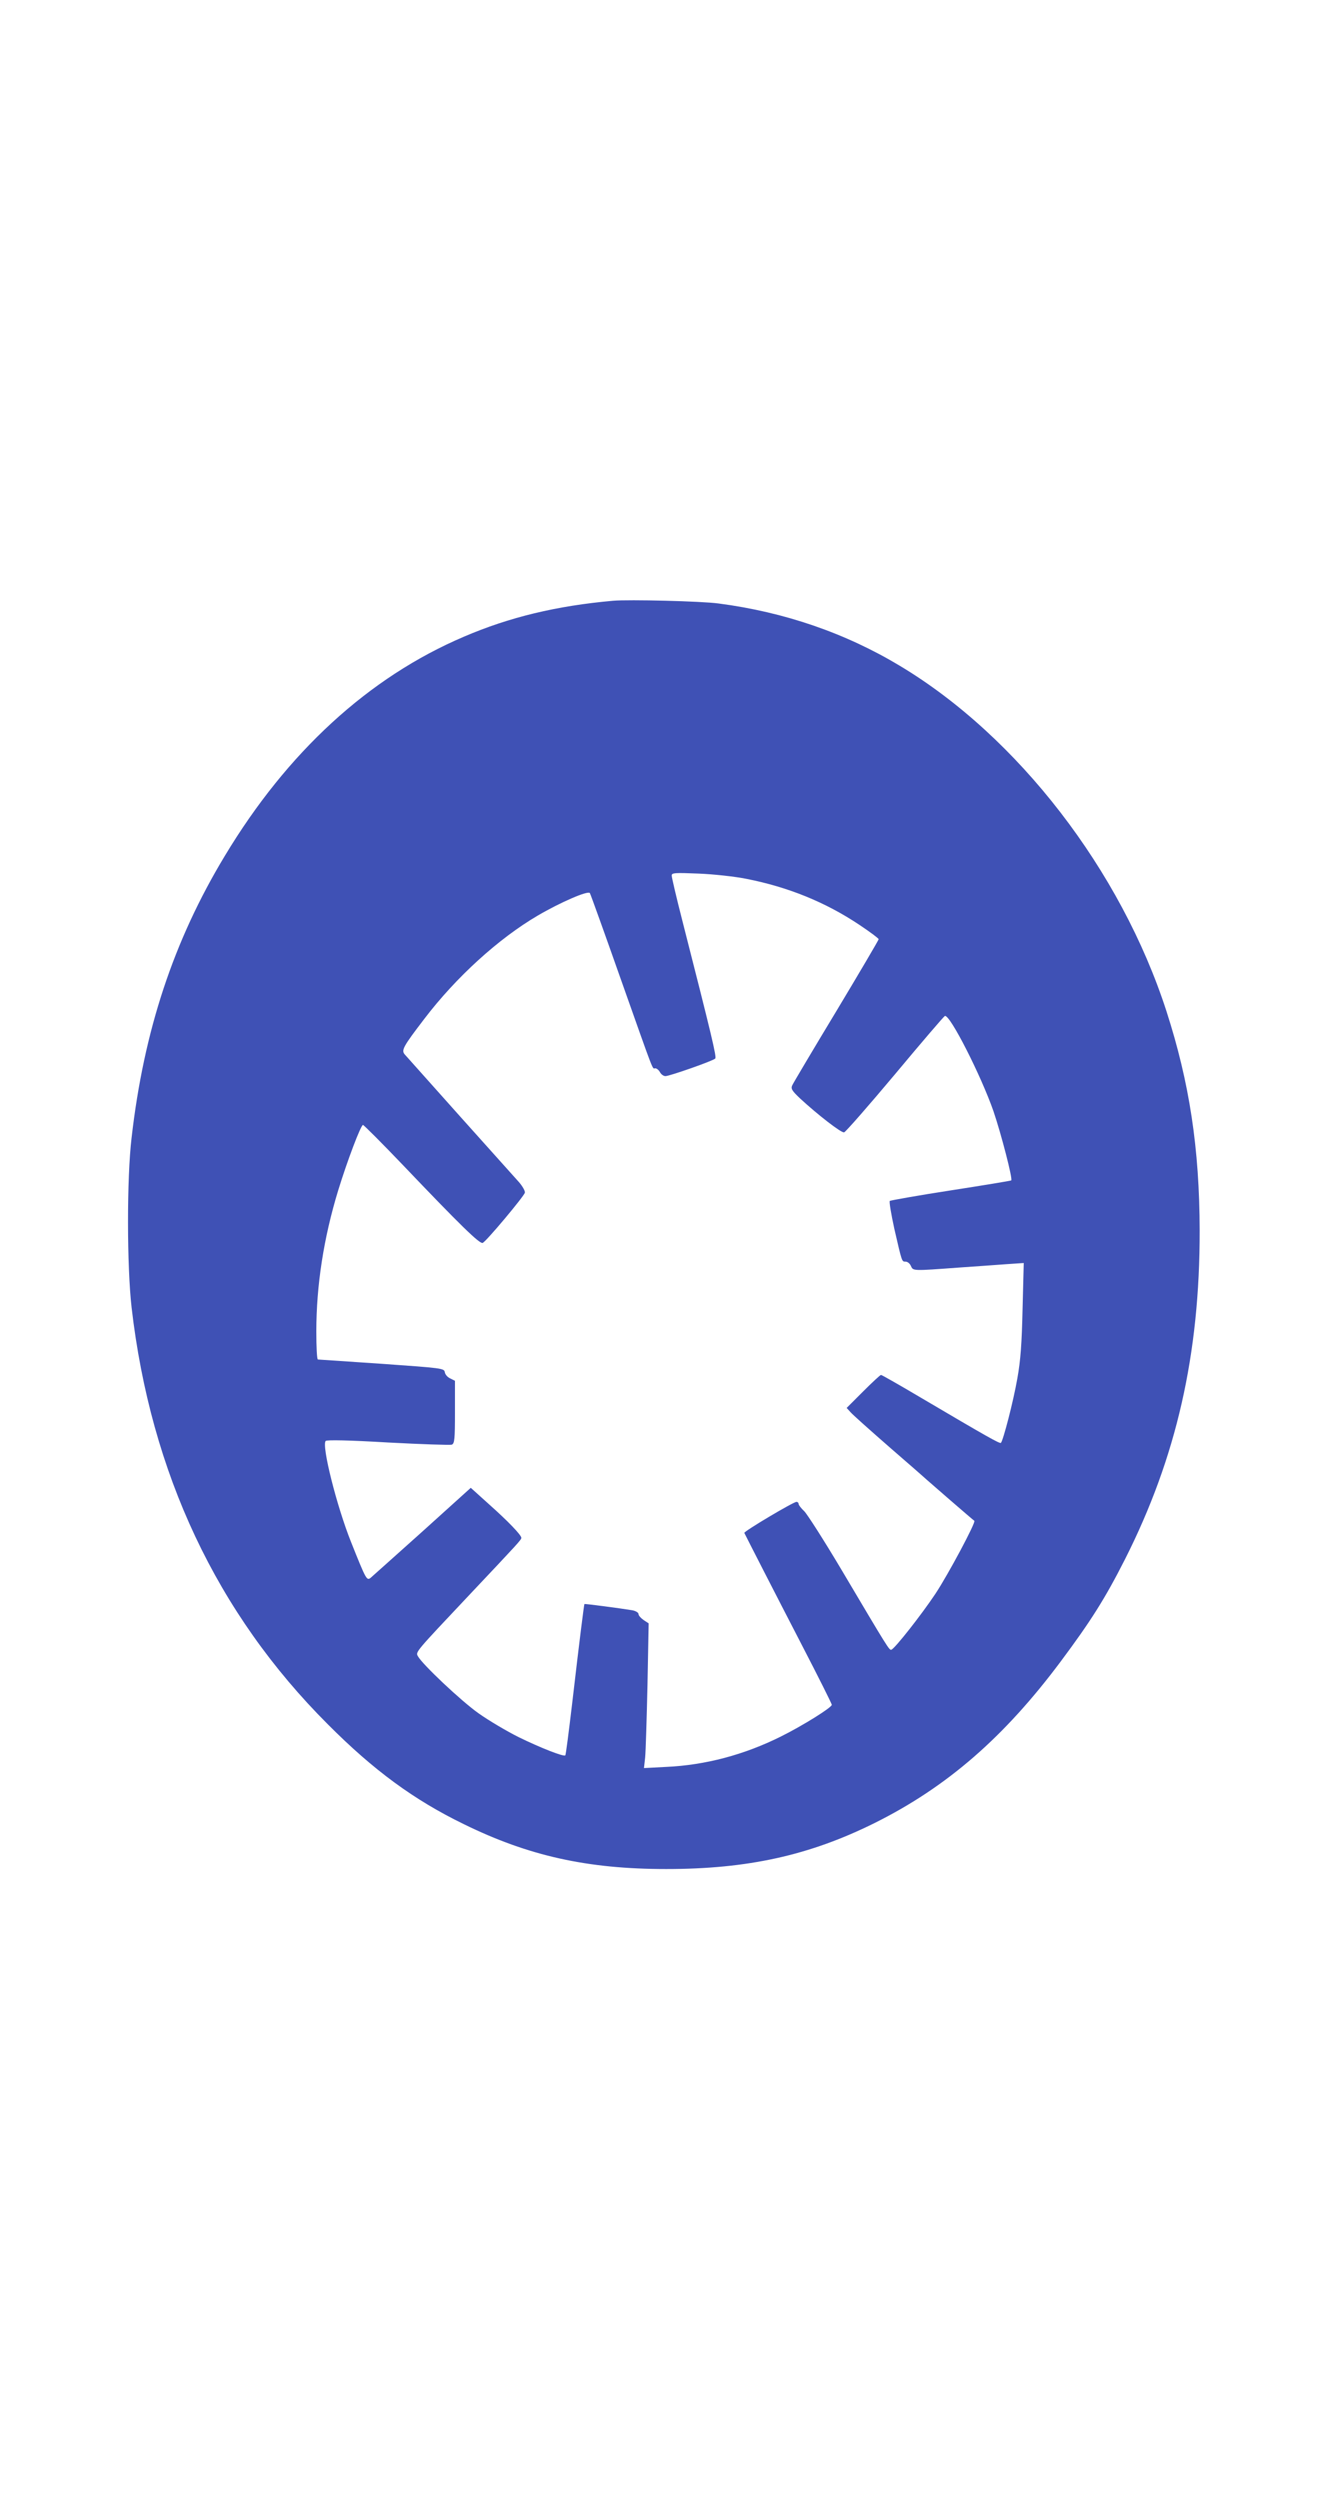
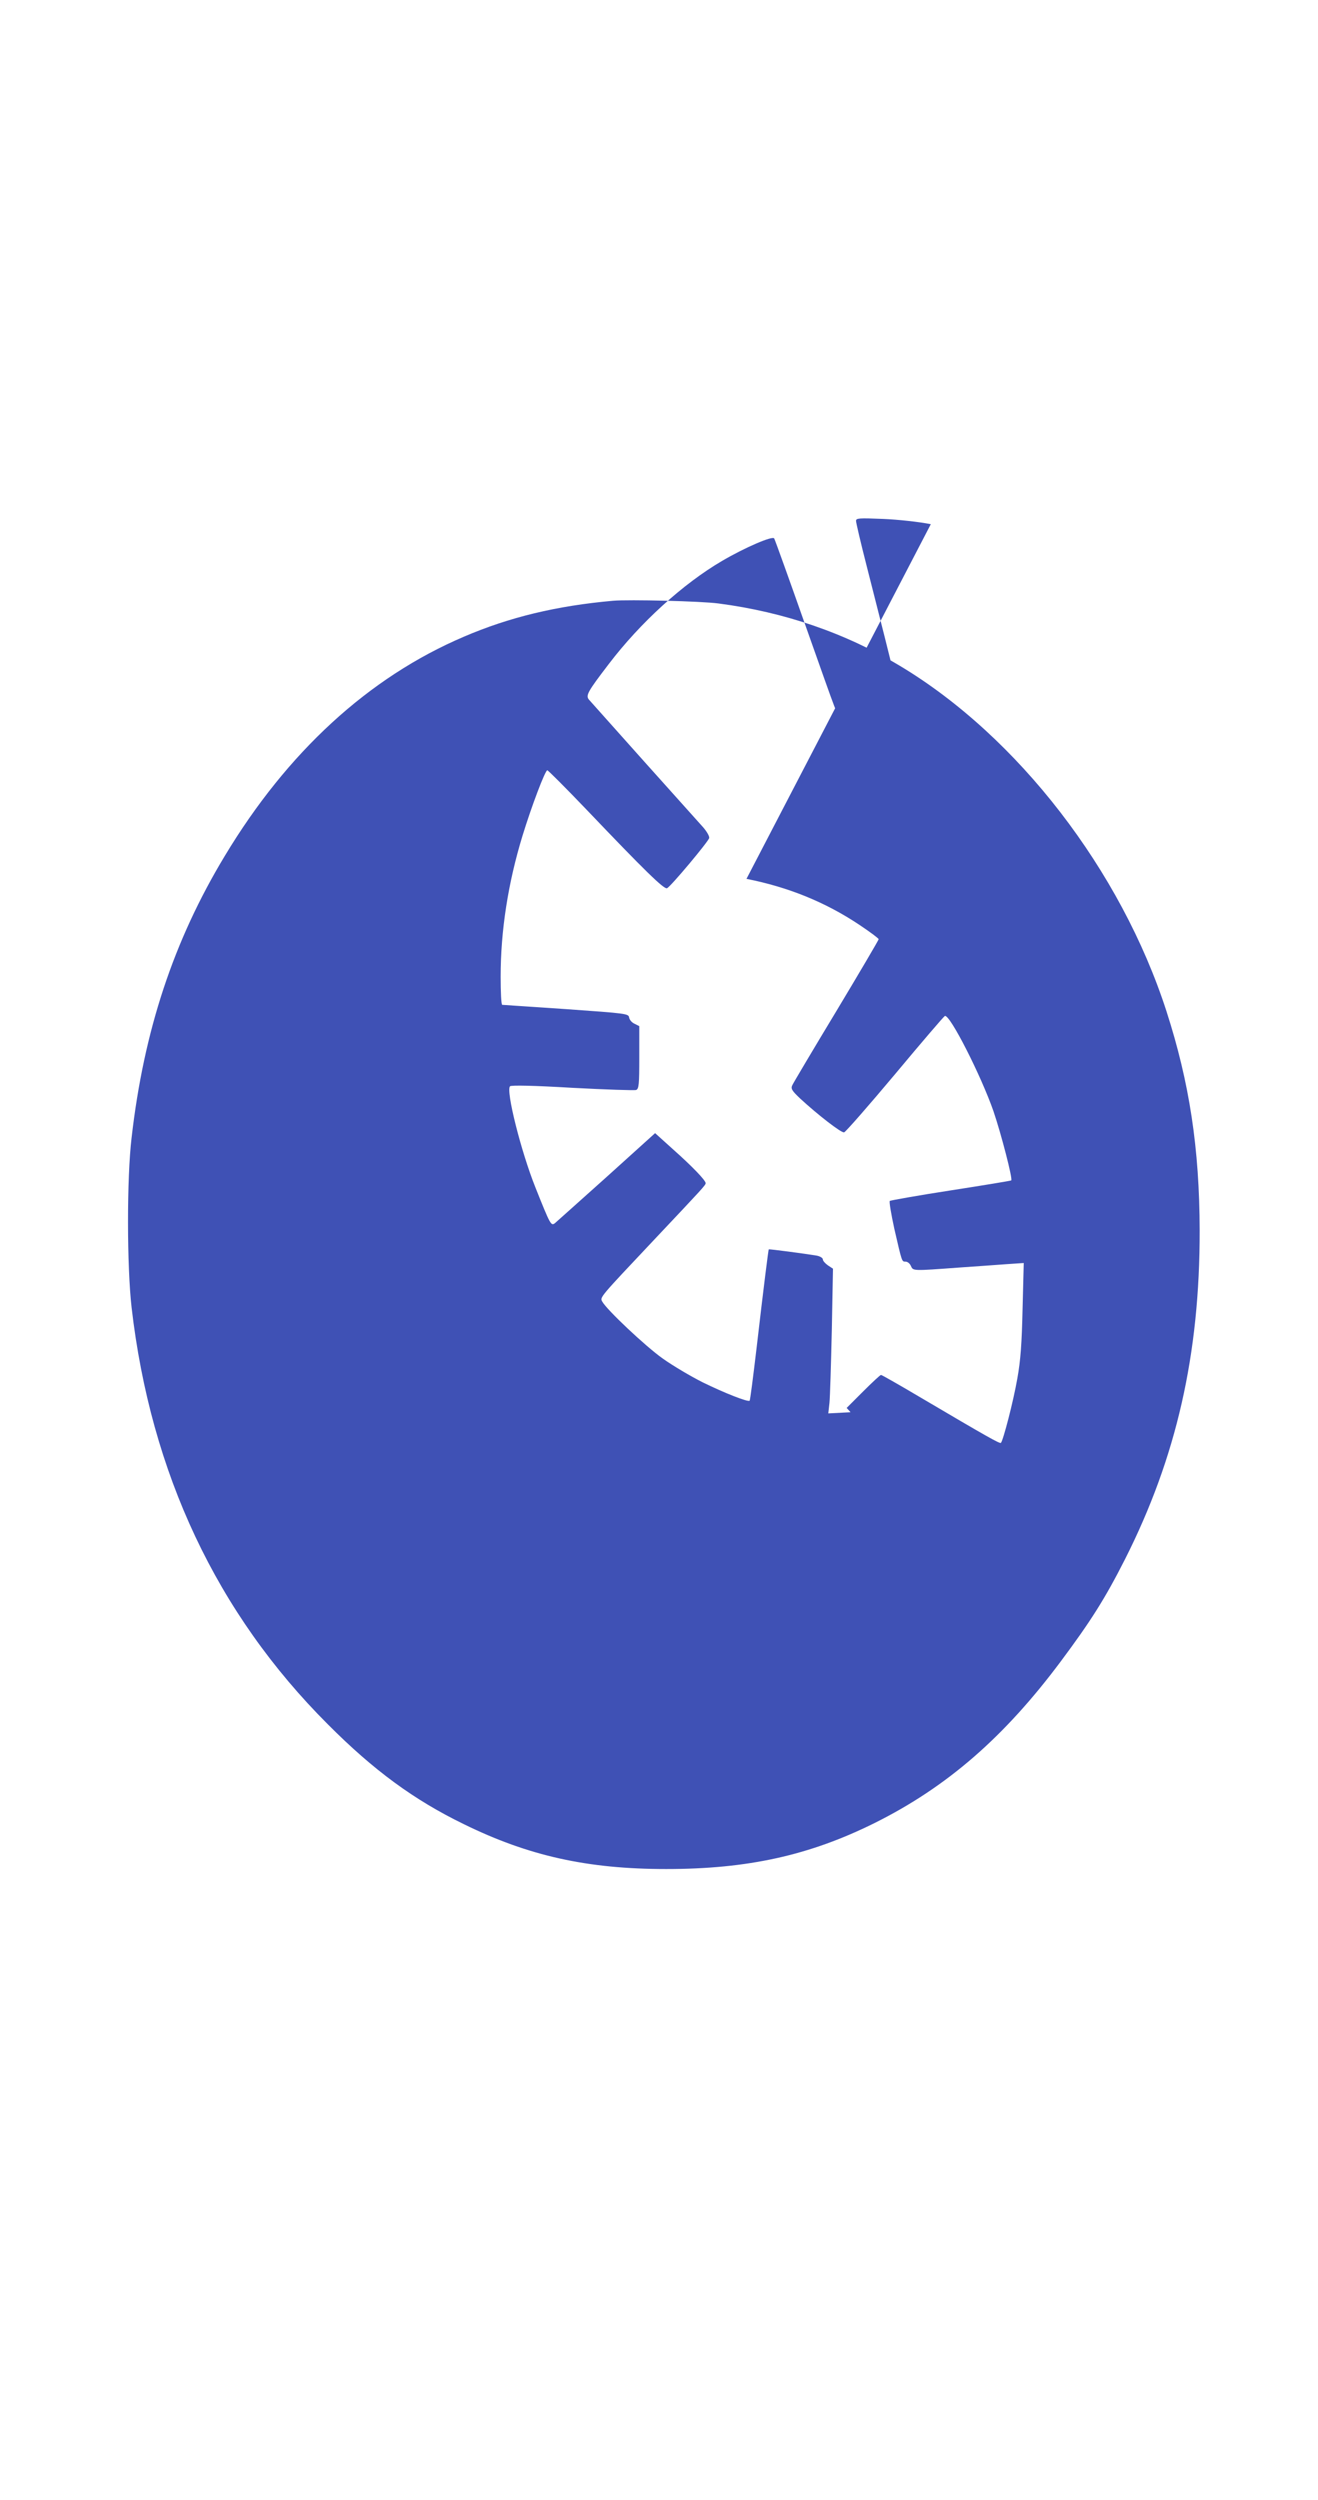
<svg xmlns="http://www.w3.org/2000/svg" version="1.0" width="675pt" height="1280pt" viewBox="0 0 675 1280" preserveAspectRatio="xMidYMid meet">
  <g transform="translate(0,1280) scale(0.1,-0.1)" fill="#3f51b5" stroke="none">
-     <path d="M3140 9724 c-290 -26 -531 -84 -764 -184 -488 -208 -905 -591 -1225 -1123 -262 -434 -414 -893 -477 -1442 -25 -208 -24 -661 0 -870 98 -848 436 -1566 1006 -2135 233 -234 440 -386 695 -510 332 -163 634 -230 1037 -230 418 0 734 70 1068 236 371 185 664 440 954 829 152 204 225 319 327 520 264 522 384 1050 383 1685 -1 420 -52 756 -170 1122 -233 721 -761 1406 -1364 1768 -279 168 -592 276 -930 320 -87 12 -460 21 -540 14z m683 -1424 c213 -42 404 -119 579 -236 54 -36 98 -69 98 -73 0 -4 -97 -169 -216 -367 -119 -197 -221 -369 -226 -380 -9 -18 -3 -28 39 -68 91 -84 212 -178 226 -174 8 2 125 136 261 298 135 162 250 296 255 298 26 9 186 -307 249 -488 40 -118 99 -346 91 -354 -2 -2 -141 -25 -309 -51 -168 -26 -308 -51 -313 -54 -4 -4 7 -68 23 -142 40 -173 38 -169 58 -169 10 0 22 -10 27 -22 12 -26 6 -26 250 -8 83 6 190 13 239 17 l89 6 -6 -234 c-4 -177 -10 -264 -27 -358 -20 -115 -72 -316 -84 -329 -6 -5 -75 34 -409 231 -108 64 -201 117 -205 117 -4 0 -45 -38 -92 -85 l-84 -84 20 -22 c10 -12 102 -94 204 -183 102 -88 187 -163 190 -166 5 -5 231 -201 240 -207 9 -7 -133 -273 -199 -373 -72 -108 -208 -281 -226 -287 -11 -3 -14 2 -260 417 -87 146 -171 277 -186 292 -16 15 -29 32 -29 37 0 6 -5 11 -11 11 -16 0 -270 -151 -267 -159 9 -19 160 -314 294 -573 85 -164 154 -302 154 -307 0 -14 -151 -108 -260 -162 -188 -94 -388 -147 -588 -156 l-114 -6 6 54 c3 30 8 197 12 371 l6 316 -26 17 c-14 10 -26 23 -26 31 0 7 -15 16 -32 19 -60 10 -242 34 -245 32 -2 -3 -24 -175 -63 -511 -17 -143 -32 -262 -35 -264 -8 -8 -128 39 -240 94 -60 30 -153 85 -205 122 -90 64 -287 250 -310 292 -12 22 -14 19 265 315 252 267 265 281 265 291 -1 15 -68 85 -167 173 l-92 83 -248 -224 c-136 -122 -256 -229 -265 -237 -20 -15 -23 -10 -100 183 -74 185 -152 496 -130 518 6 6 118 4 320 -8 170 -9 317 -14 326 -11 14 6 16 28 16 167 l0 160 -24 12 c-14 6 -26 20 -28 32 -3 20 -14 21 -323 43 -176 12 -323 22 -327 22 -5 1 -8 65 -8 144 0 236 38 480 112 722 46 150 116 335 127 335 4 0 97 -93 206 -207 290 -304 392 -404 407 -397 18 7 212 239 216 257 2 9 -12 33 -30 54 -19 21 -155 173 -303 338 -147 165 -275 308 -283 317 -17 21 -7 40 101 181 162 213 381 412 581 529 116 68 259 130 267 115 4 -7 75 -204 157 -437 179 -505 161 -460 178 -460 7 0 18 -9 24 -20 6 -11 18 -20 28 -20 21 0 244 78 255 90 8 7 -18 116 -169 708 -30 117 -54 220 -54 229 0 14 15 15 138 10 75 -3 186 -15 245 -27z" />
+     <path d="M3140 9724 c-290 -26 -531 -84 -764 -184 -488 -208 -905 -591 -1225 -1123 -262 -434 -414 -893 -477 -1442 -25 -208 -24 -661 0 -870 98 -848 436 -1566 1006 -2135 233 -234 440 -386 695 -510 332 -163 634 -230 1037 -230 418 0 734 70 1068 236 371 185 664 440 954 829 152 204 225 319 327 520 264 522 384 1050 383 1685 -1 420 -52 756 -170 1122 -233 721 -761 1406 -1364 1768 -279 168 -592 276 -930 320 -87 12 -460 21 -540 14z m683 -1424 c213 -42 404 -119 579 -236 54 -36 98 -69 98 -73 0 -4 -97 -169 -216 -367 -119 -197 -221 -369 -226 -380 -9 -18 -3 -28 39 -68 91 -84 212 -178 226 -174 8 2 125 136 261 298 135 162 250 296 255 298 26 9 186 -307 249 -488 40 -118 99 -346 91 -354 -2 -2 -141 -25 -309 -51 -168 -26 -308 -51 -313 -54 -4 -4 7 -68 23 -142 40 -173 38 -169 58 -169 10 0 22 -10 27 -22 12 -26 6 -26 250 -8 83 6 190 13 239 17 l89 6 -6 -234 c-4 -177 -10 -264 -27 -358 -20 -115 -72 -316 -84 -329 -6 -5 -75 34 -409 231 -108 64 -201 117 -205 117 -4 0 -45 -38 -92 -85 l-84 -84 20 -22 l-114 -6 6 54 c3 30 8 197 12 371 l6 316 -26 17 c-14 10 -26 23 -26 31 0 7 -15 16 -32 19 -60 10 -242 34 -245 32 -2 -3 -24 -175 -63 -511 -17 -143 -32 -262 -35 -264 -8 -8 -128 39 -240 94 -60 30 -153 85 -205 122 -90 64 -287 250 -310 292 -12 22 -14 19 265 315 252 267 265 281 265 291 -1 15 -68 85 -167 173 l-92 83 -248 -224 c-136 -122 -256 -229 -265 -237 -20 -15 -23 -10 -100 183 -74 185 -152 496 -130 518 6 6 118 4 320 -8 170 -9 317 -14 326 -11 14 6 16 28 16 167 l0 160 -24 12 c-14 6 -26 20 -28 32 -3 20 -14 21 -323 43 -176 12 -323 22 -327 22 -5 1 -8 65 -8 144 0 236 38 480 112 722 46 150 116 335 127 335 4 0 97 -93 206 -207 290 -304 392 -404 407 -397 18 7 212 239 216 257 2 9 -12 33 -30 54 -19 21 -155 173 -303 338 -147 165 -275 308 -283 317 -17 21 -7 40 101 181 162 213 381 412 581 529 116 68 259 130 267 115 4 -7 75 -204 157 -437 179 -505 161 -460 178 -460 7 0 18 -9 24 -20 6 -11 18 -20 28 -20 21 0 244 78 255 90 8 7 -18 116 -169 708 -30 117 -54 220 -54 229 0 14 15 15 138 10 75 -3 186 -15 245 -27z" />
  </g>
</svg>